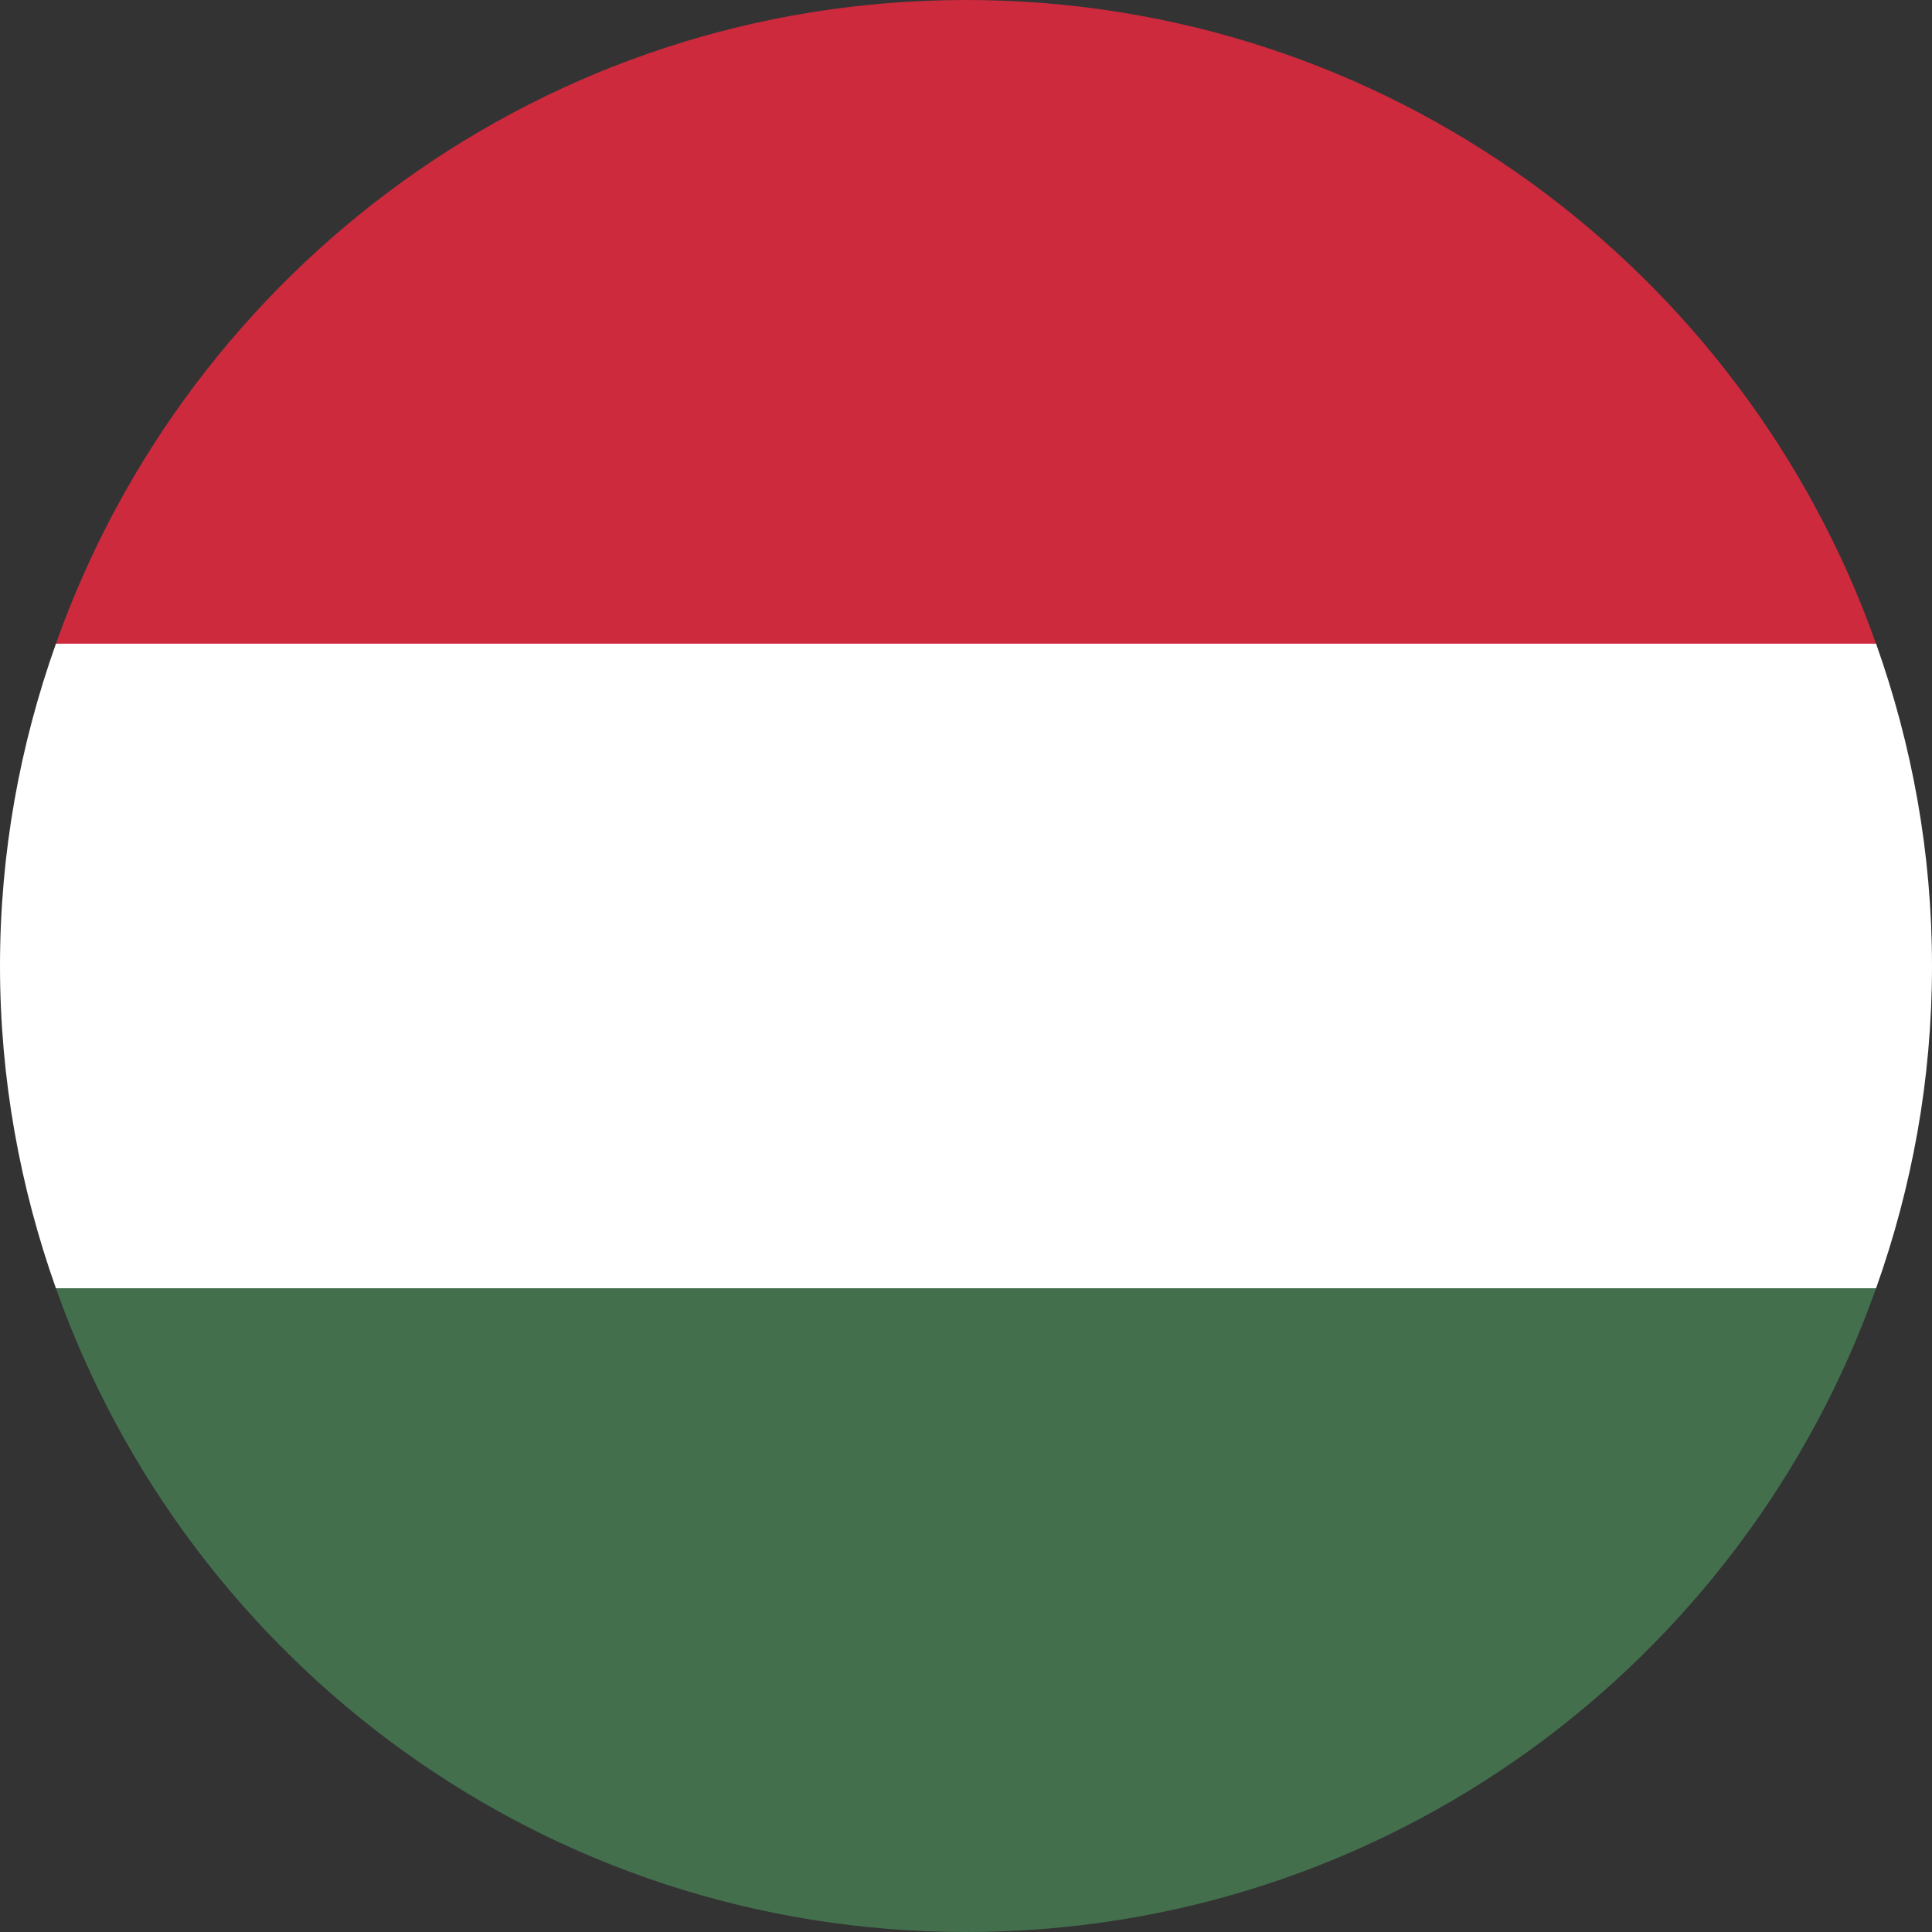
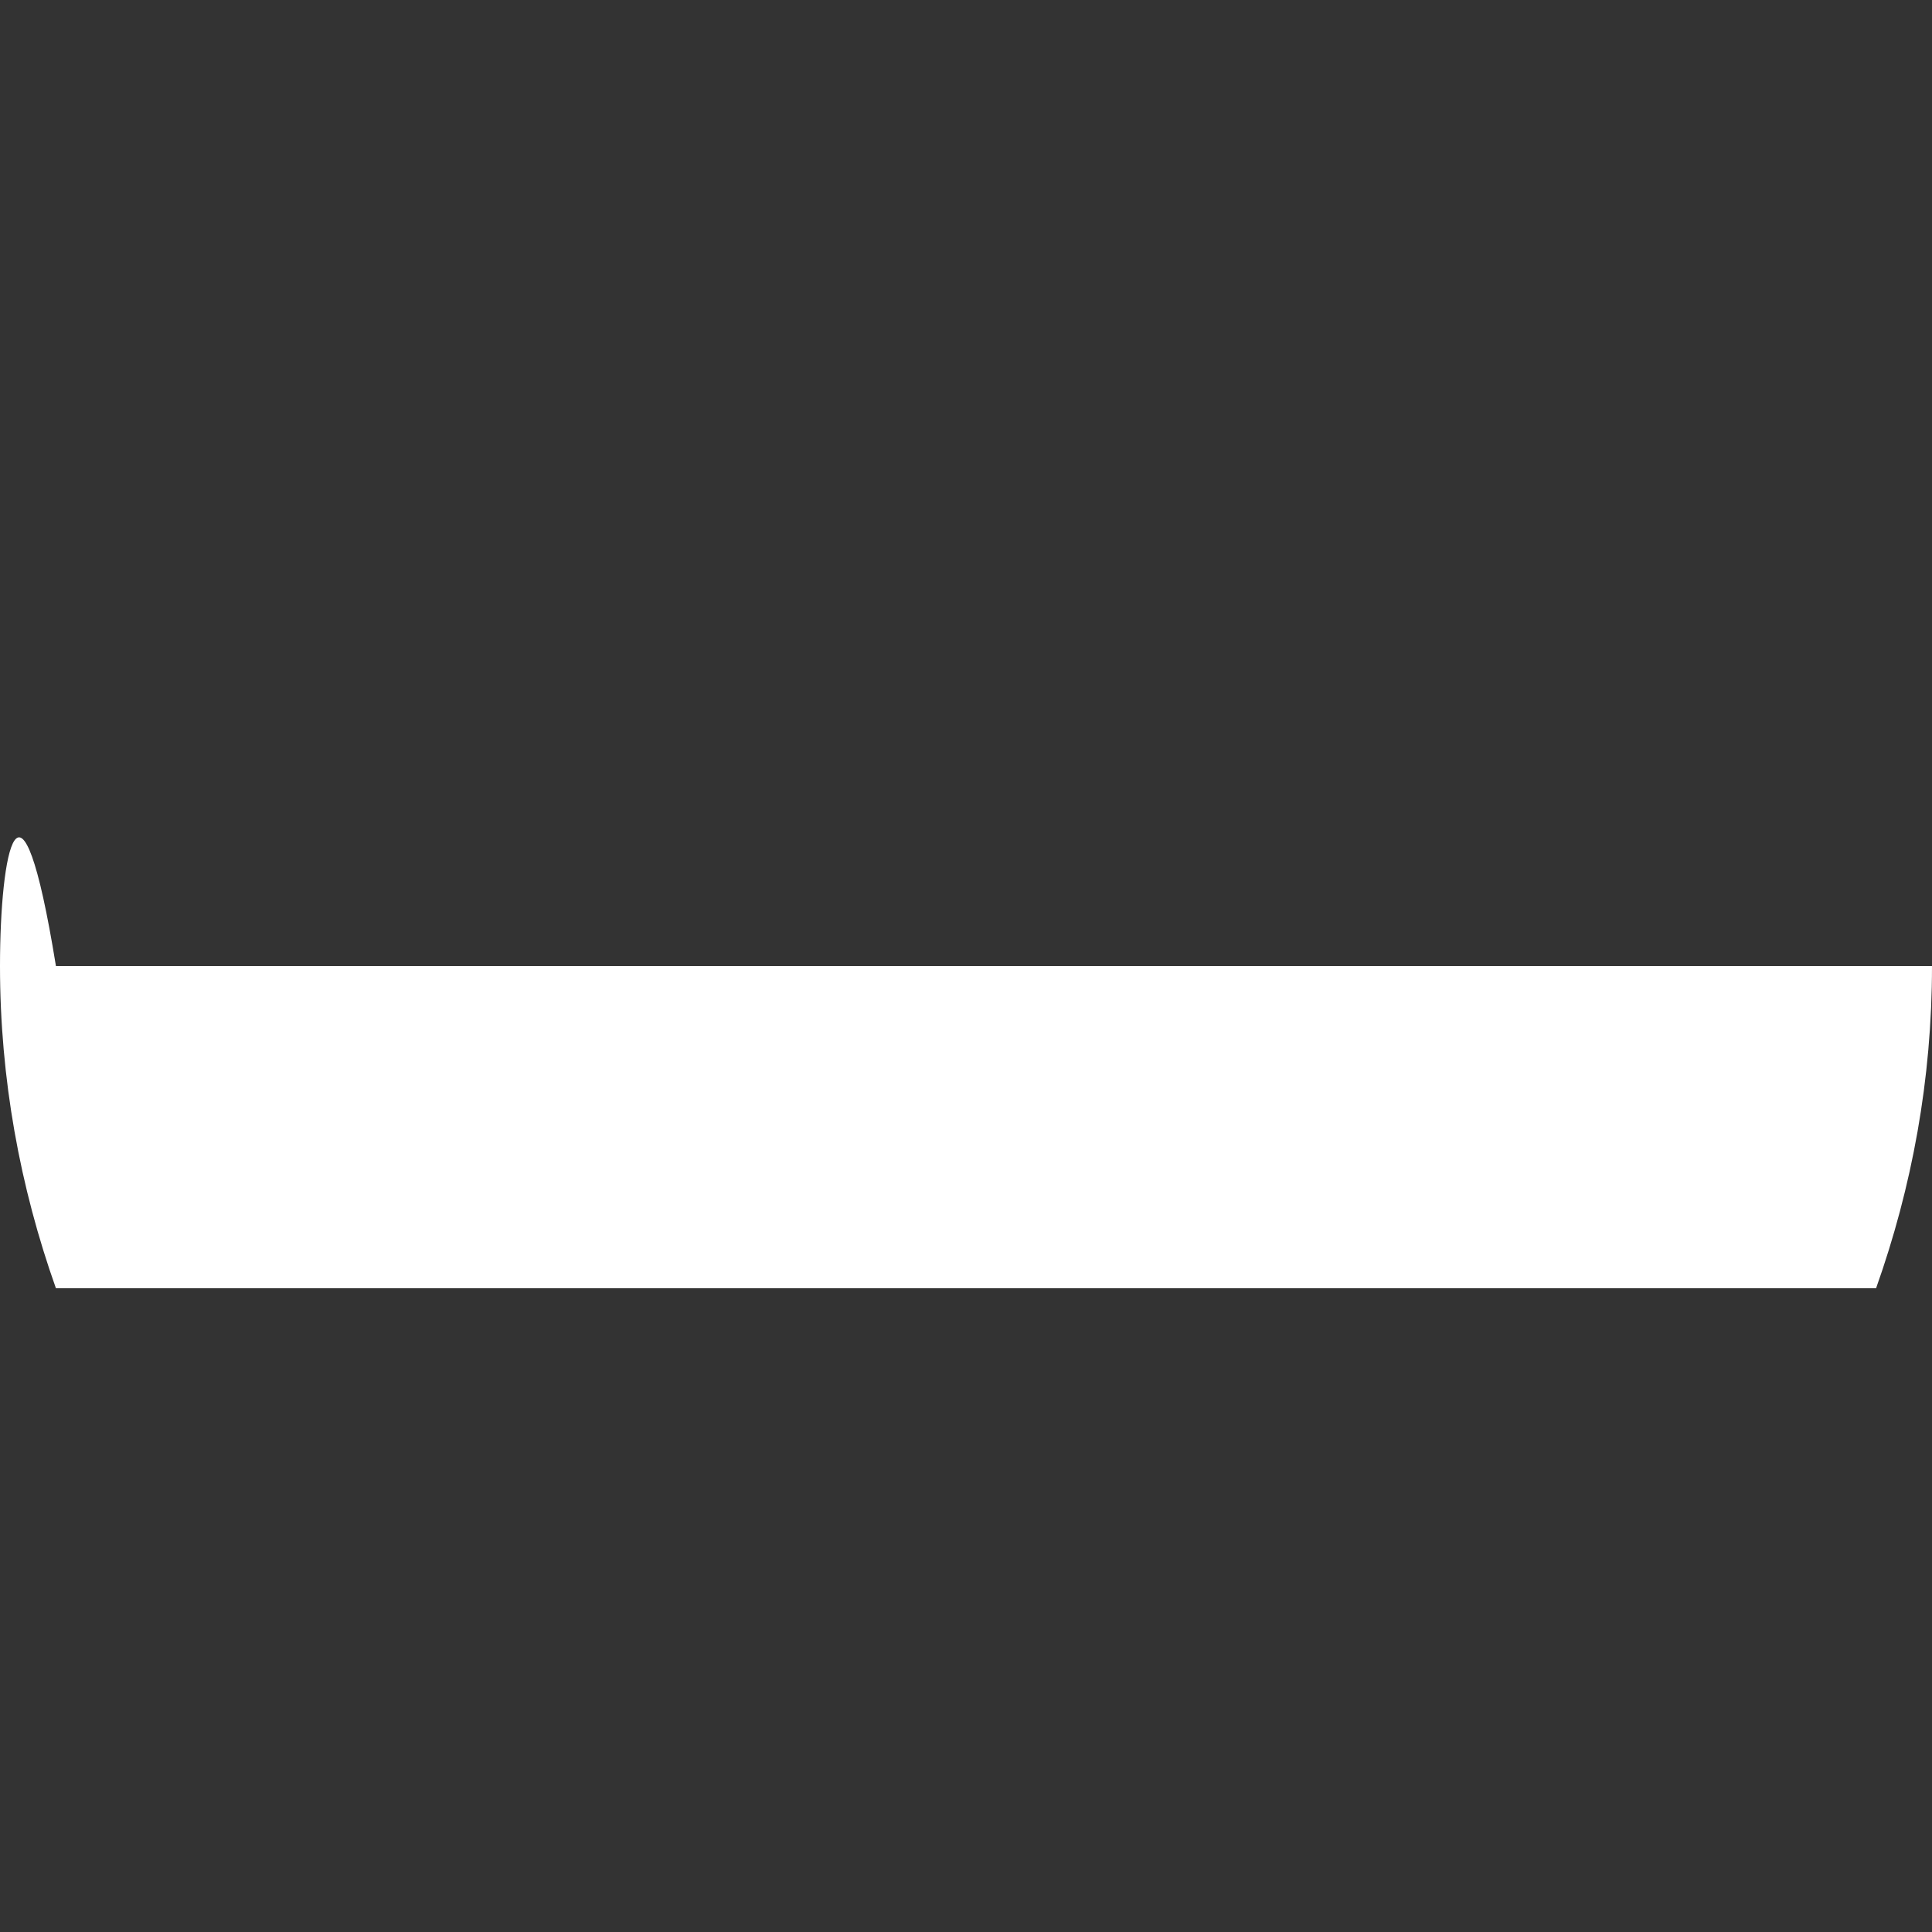
<svg xmlns="http://www.w3.org/2000/svg" width="56" height="56" viewBox="0 0 56 56" fill="none">
  <rect x="0" y="0" width="56" height="56" fill="#333333" stroke="none" />
  <g clip-path="url(#clip0_164_53712)">
-     <path d="M1.621 18.659H54.378C50.53 7.793 40.197 0 28 0C15.803 0 5.469 7.793 1.621 18.659Z" fill="#CD2A3E" />
-     <path d="M54.378 37.342H1.621C5.469 48.208 15.803 56 28 56C40.197 56 50.53 48.208 54.378 37.342Z" fill="#436F4D" />
-     <path d="M0 28C0 31.267 0.581 34.413 1.621 37.341H54.379C55.419 34.413 56 31.291 56 28C56 24.708 55.419 21.587 54.379 18.658H1.621C0.581 21.587 0 24.708 0 28Z" fill="white" />
+     <path d="M0 28C0 31.267 0.581 34.413 1.621 37.341H54.379C55.419 34.413 56 31.291 56 28H1.621C0.581 21.587 0 24.708 0 28Z" fill="white" />
  </g>
  <defs>
    <clipPath id="clip0_164_53712">
      <rect width="56" height="56" fill="white" />
    </clipPath>
  </defs>
</svg>